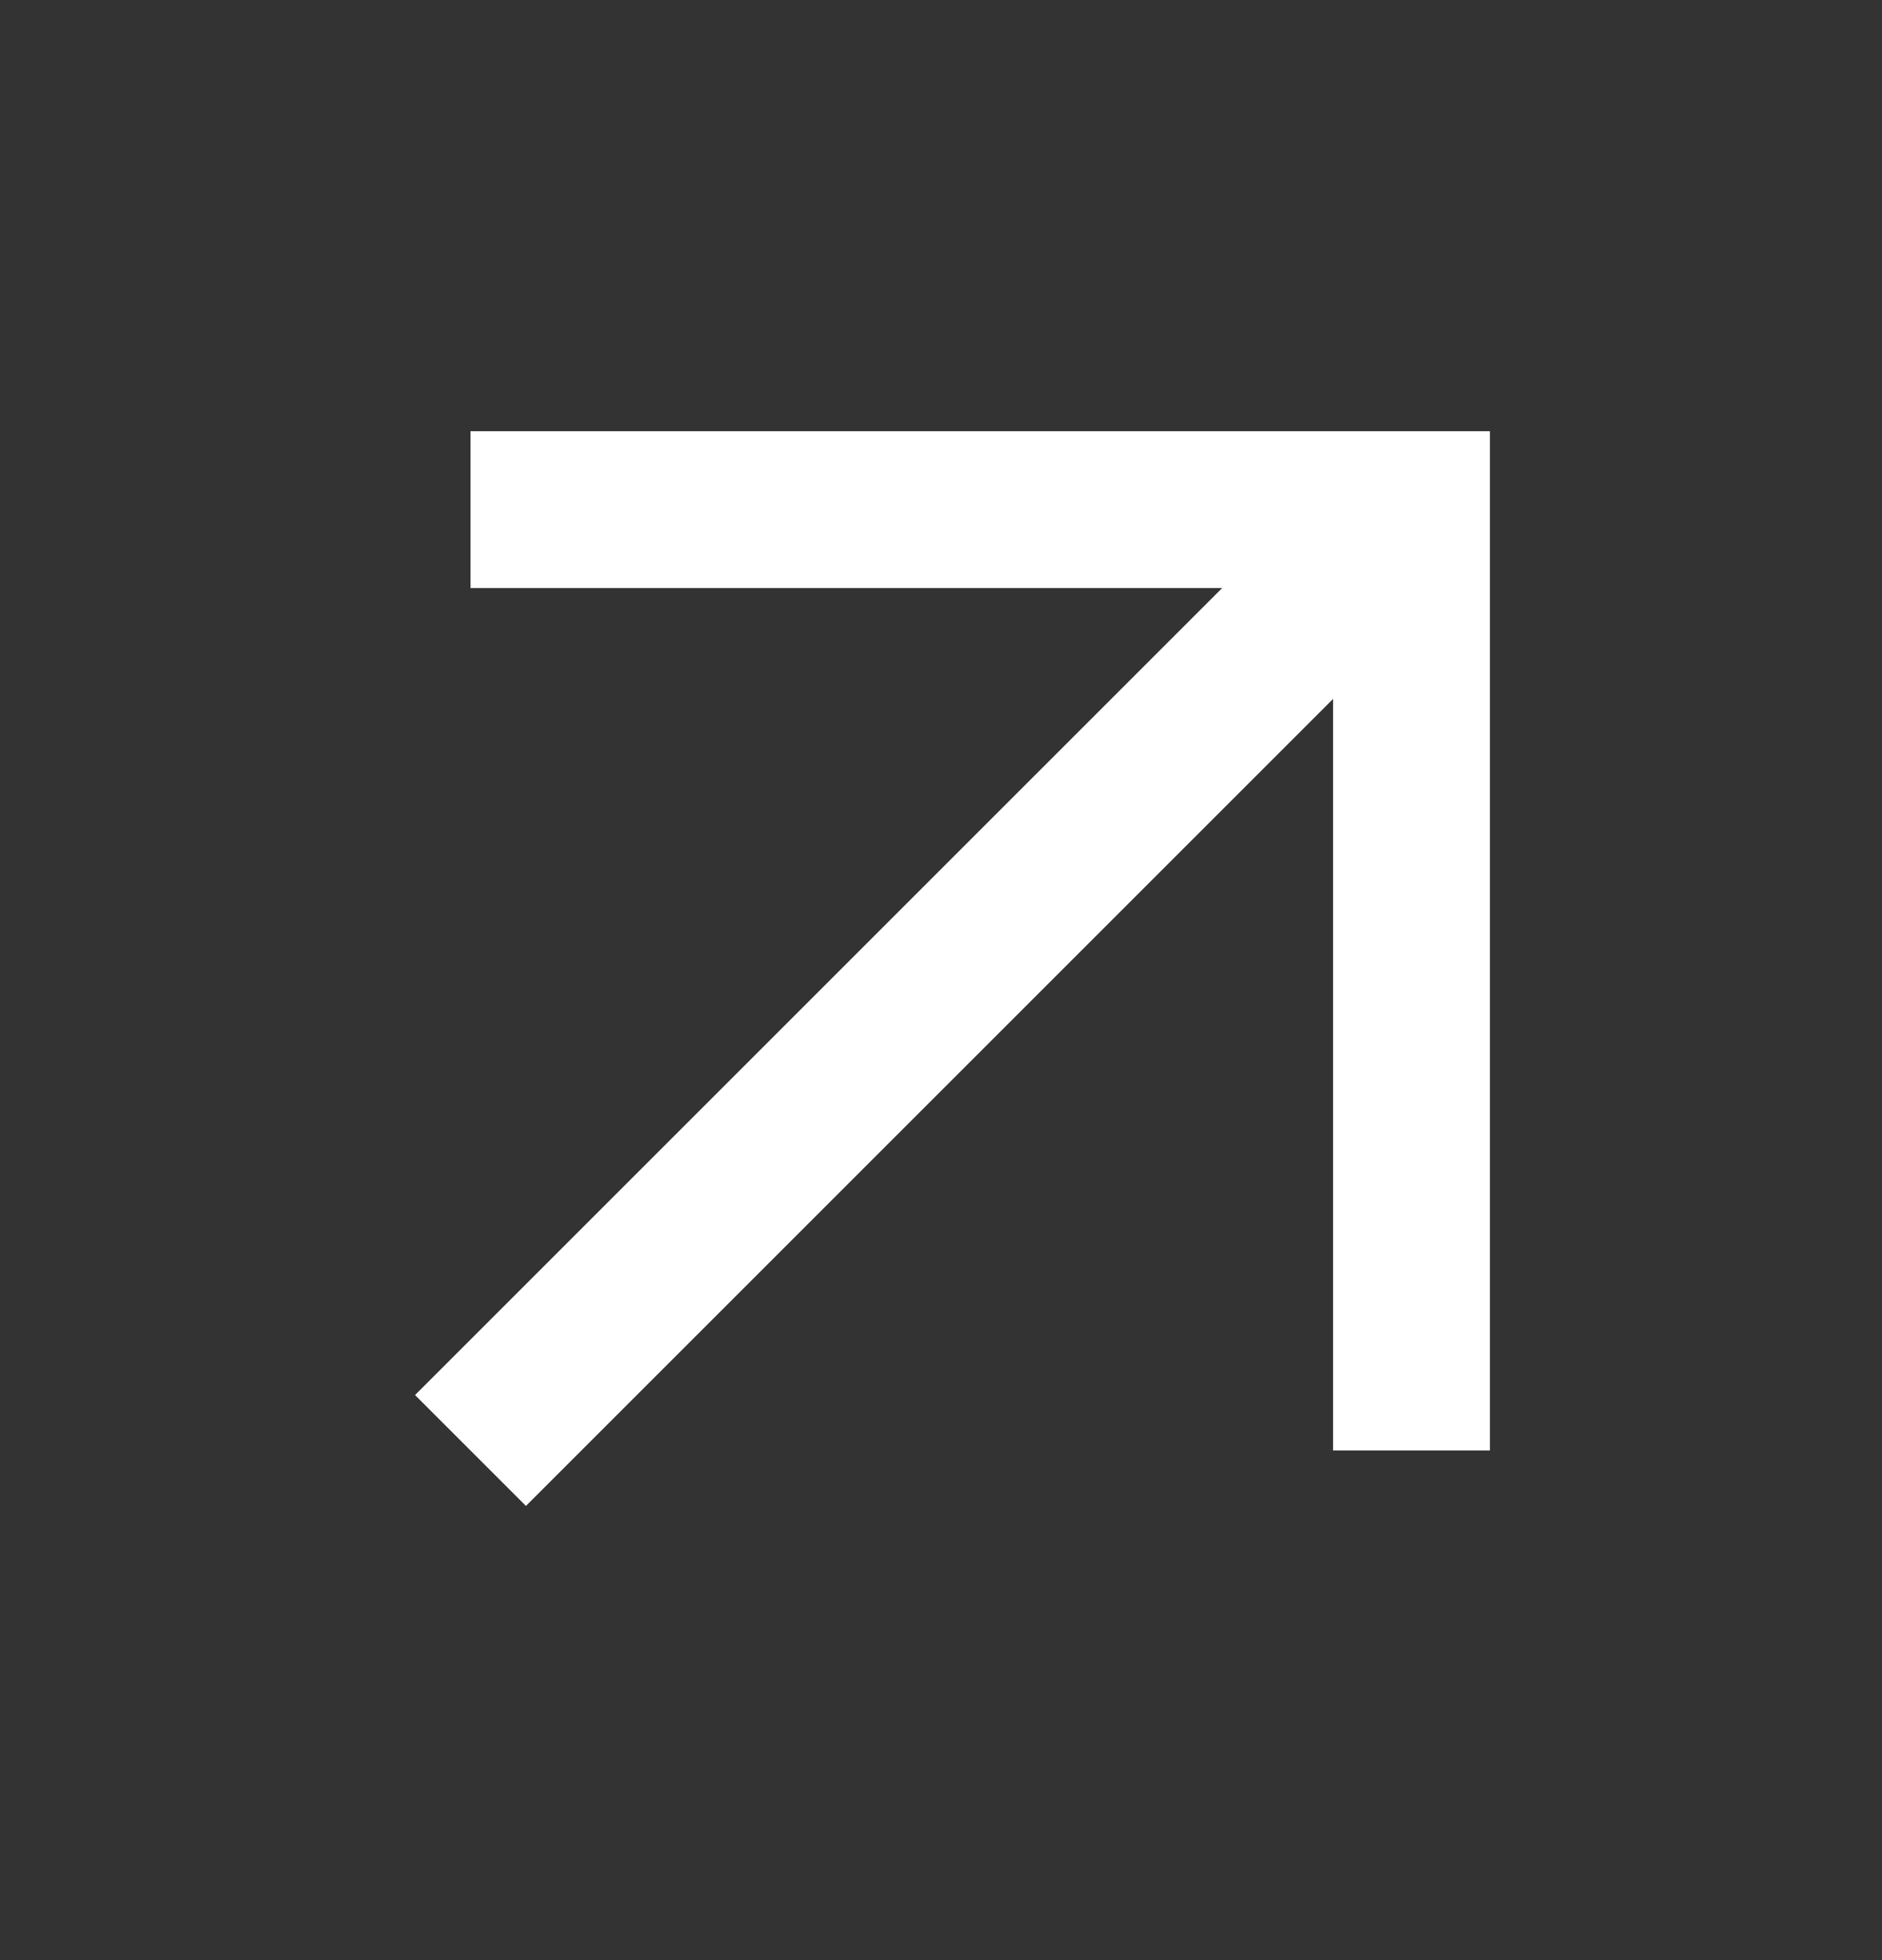
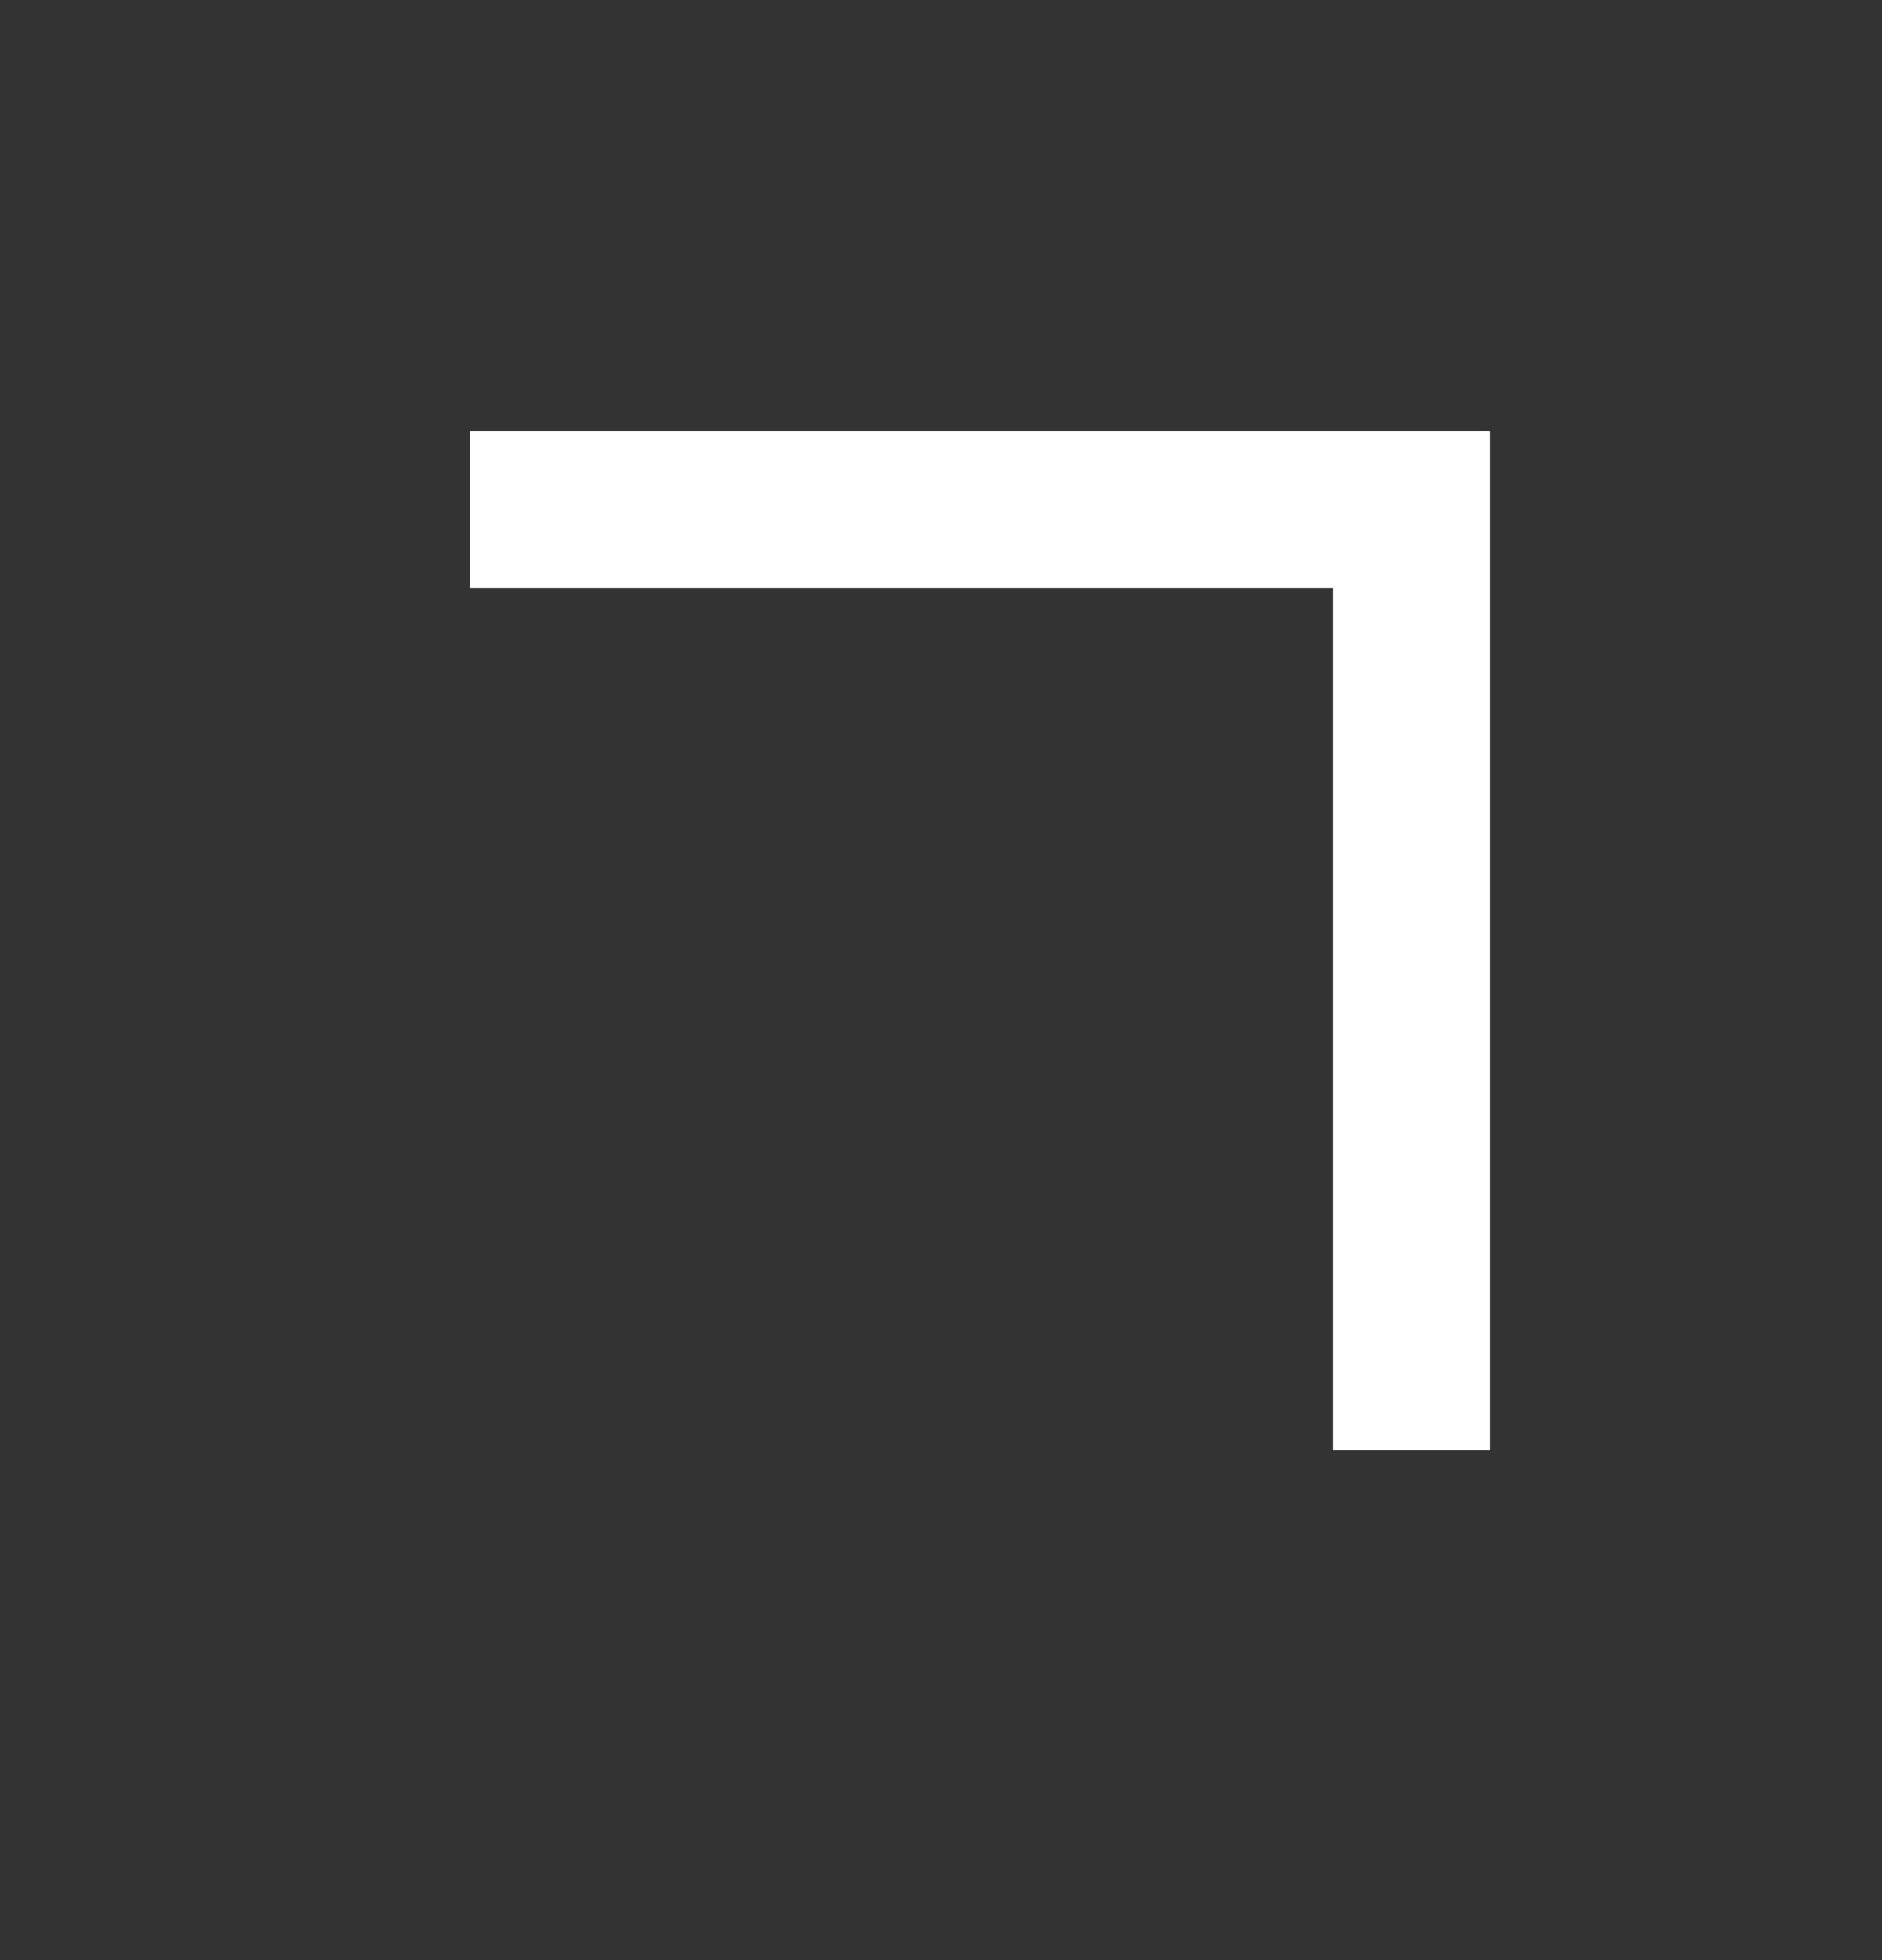
<svg xmlns="http://www.w3.org/2000/svg" width="24" height="25" viewBox="0 0 24 25" fill="none">
  <rect x="0" y="0" width="24" height="25" fill="#333333" stroke="none" />
  <g id="icon/blank">
-     <path id="Vector 1" d="M6 18.5L17 7.5" stroke="white" stroke-width="2" />
    <path id="Vector 2" d="M6 6.5H18L18 18.5" stroke="white" stroke-width="2" />
  </g>
</svg>